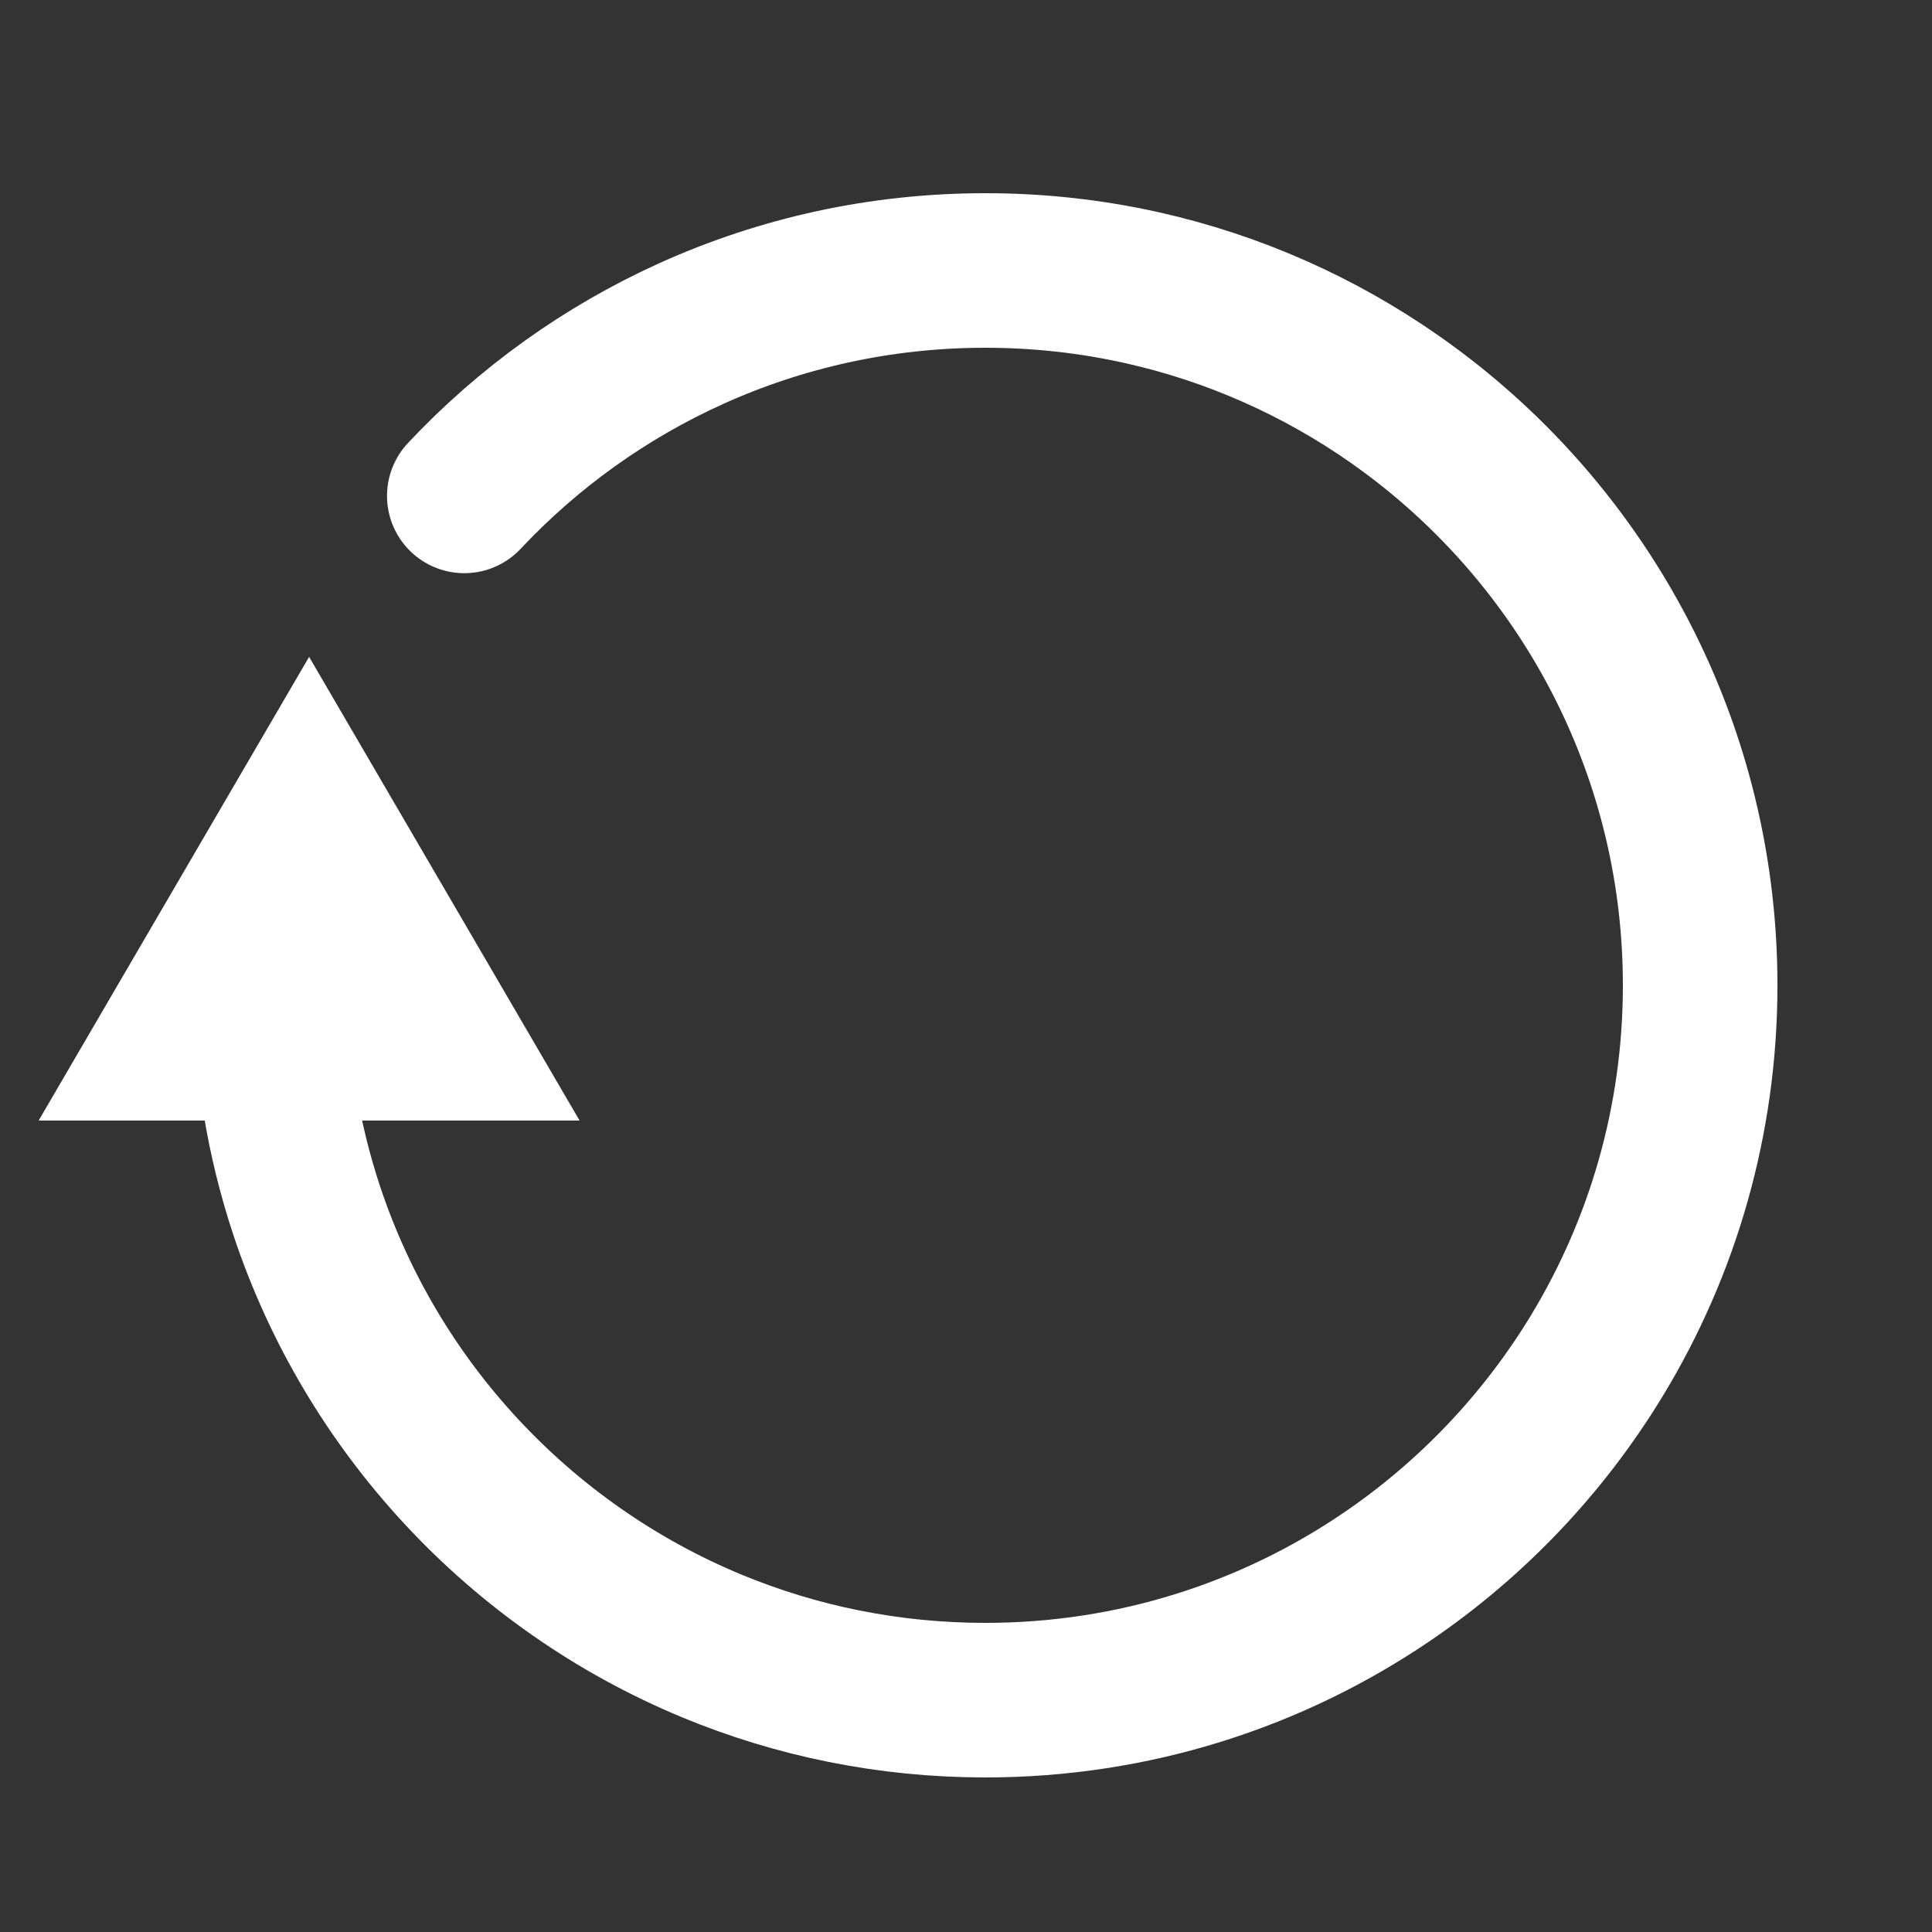
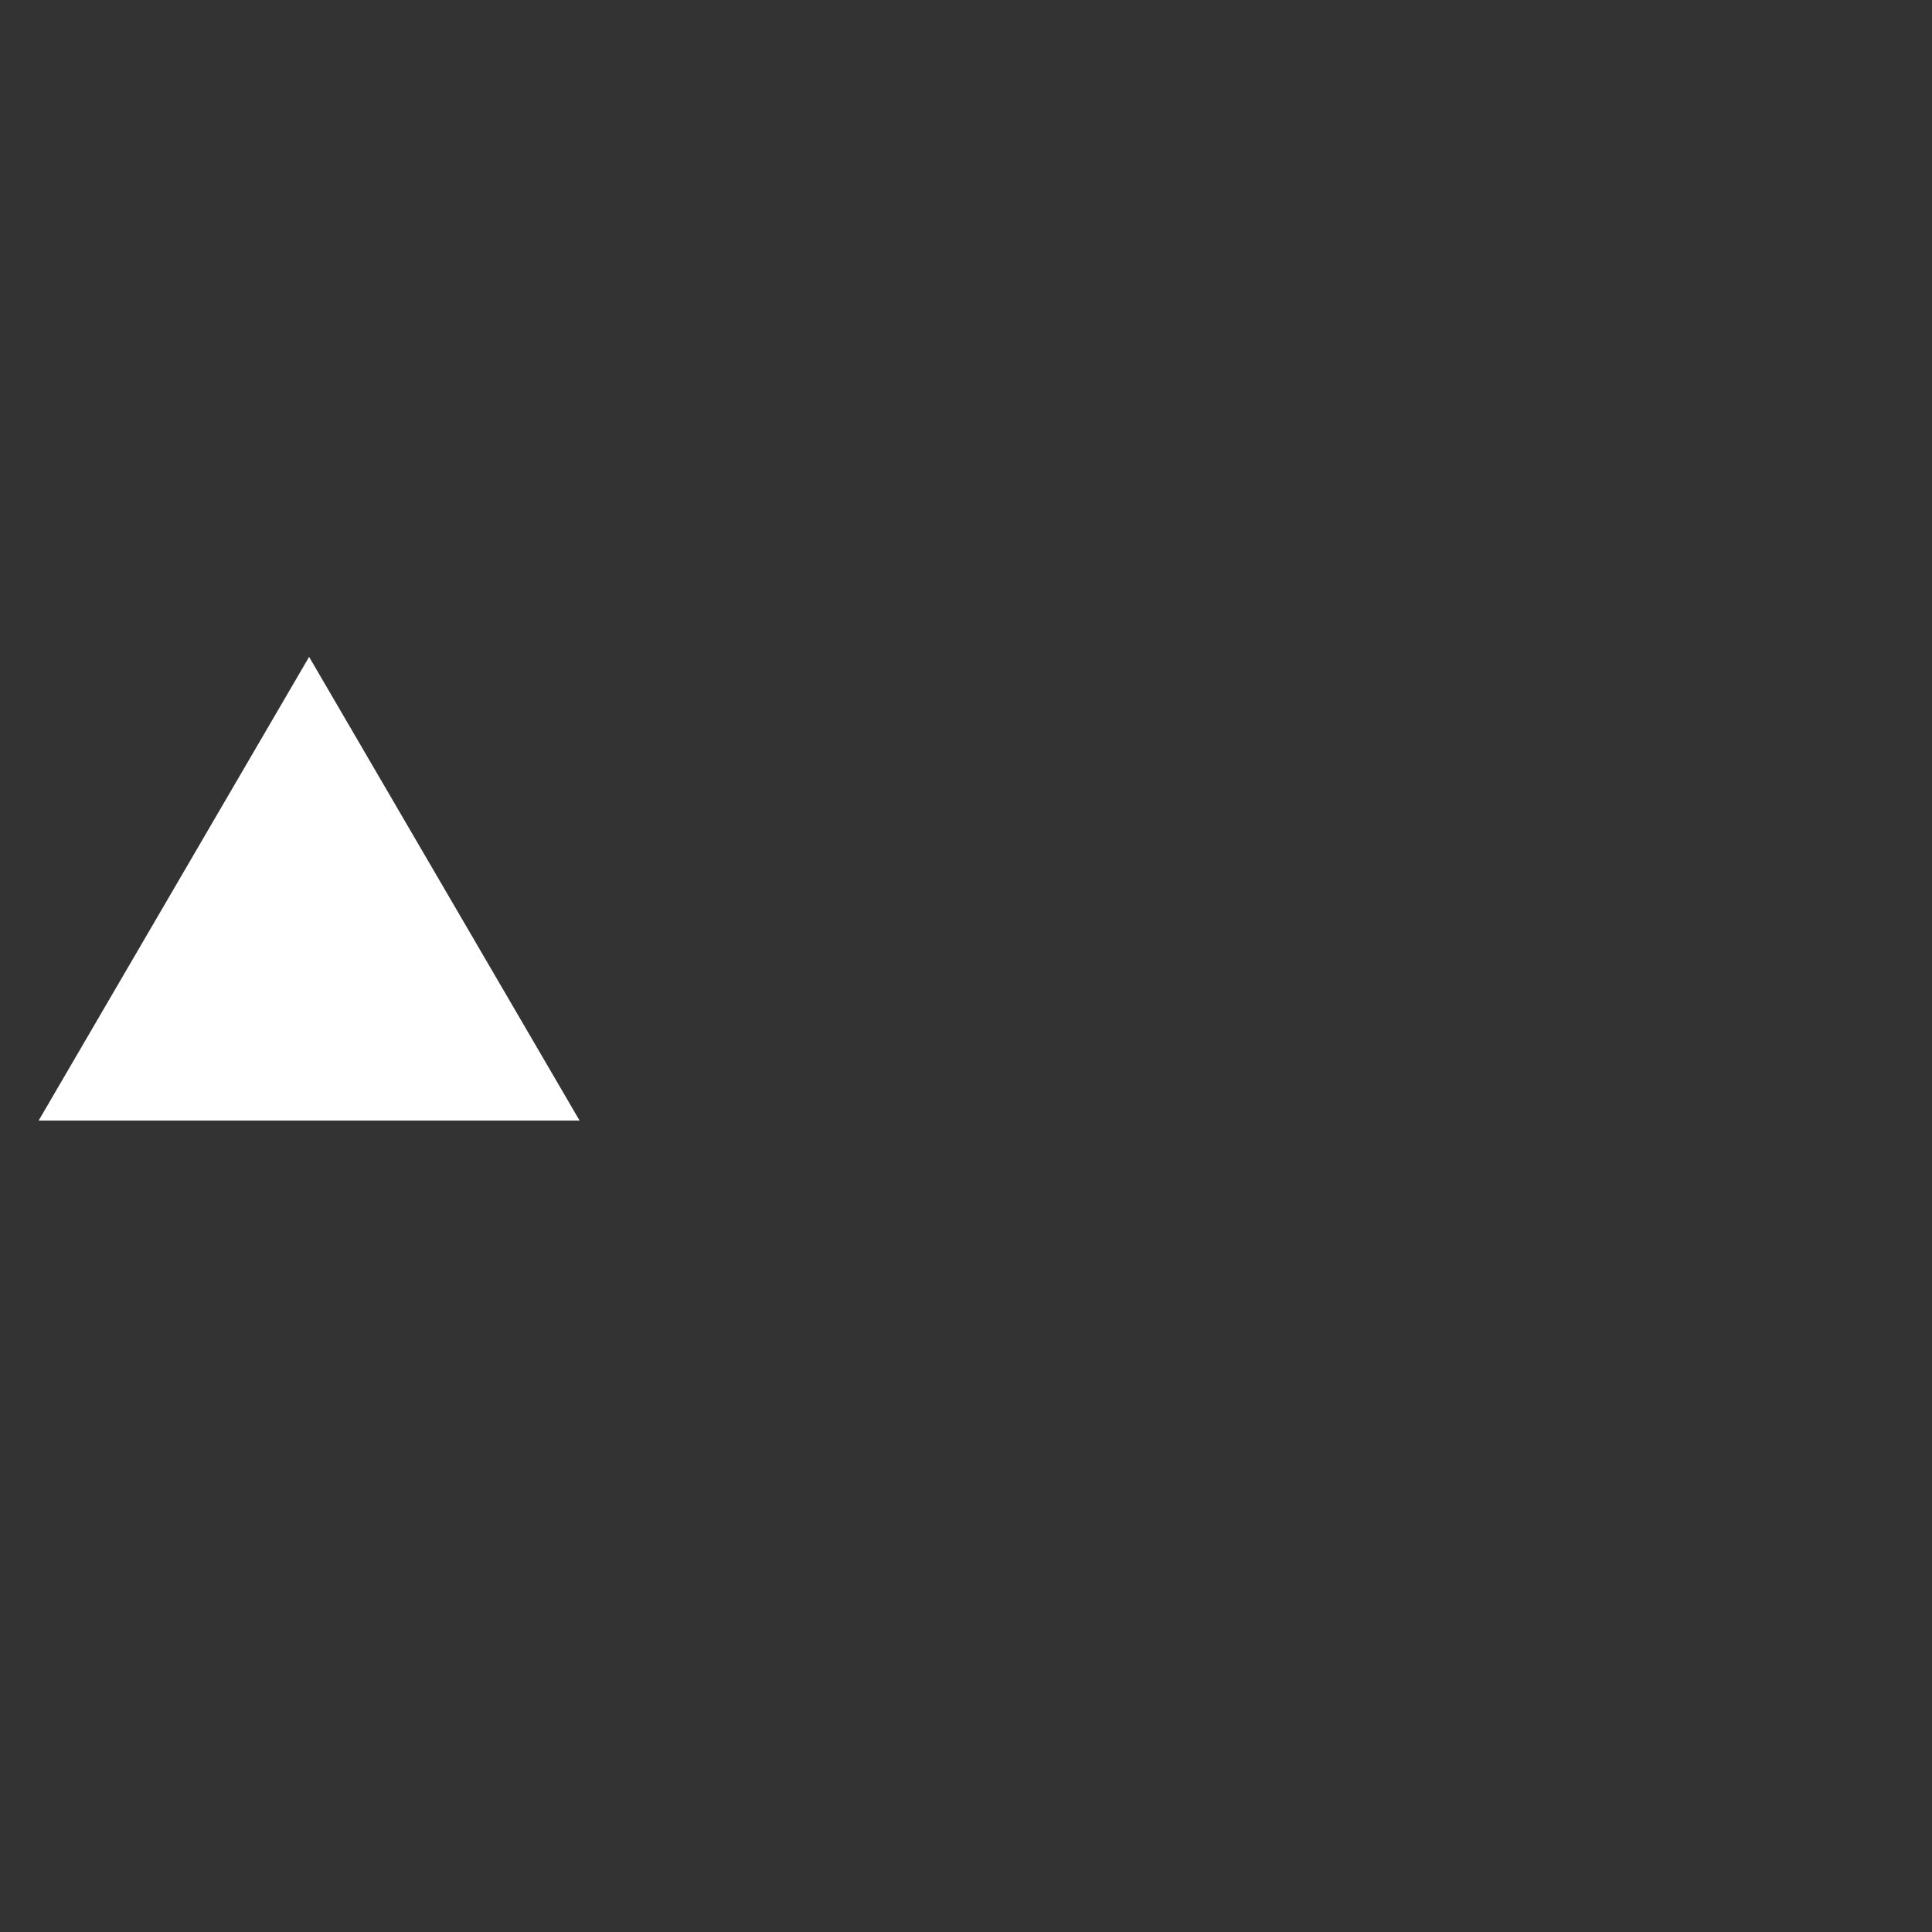
<svg xmlns="http://www.w3.org/2000/svg" width="50px" height="50px" viewBox="0 0 50 50">
  <rect x="0" y="0" width="50" height="50" fill="#333333" stroke="none" />
  <title>complete</title>
  <g id="complete" stroke="none" stroke-width="1" fill="none" fill-rule="evenodd">
-     <path d="M25.5,44 C27.541,44 29.505,43.669 31.341,43.059 C33.869,42.218 36.154,40.848 38.065,39.078 C40.011,37.277 41.568,35.063 42.599,32.575 C43.502,30.395 44,28.006 44,25.5 C44,21.654 42.826,18.081 40.817,15.122 C39.322,12.919 37.364,11.056 35.083,9.672 C32.288,7.976 29.008,7 25.5,7 C22.647,7 19.946,7.646 17.533,8.799 C14.636,10.183 12.155,12.299 10.33,14.908 C8.972,16.849 7.977,19.064 7.444,21.452 C7.153,22.755 7,24.11 7,25.5 C7,28.209 7.582,30.782 8.628,33.1 C9.635,35.332 11.072,37.329 12.834,38.984" id="Oval" stroke="#FFFFFF" stroke-width="4" stroke-linecap="round" transform="translate(25.5, 25.5) rotate(90) translate(-25.5, -25.5) " />
    <polygon id="Path-7" fill="#FFFFFF" fill-rule="nonzero" transform="translate(7.153, 26.396) rotate(142) translate(-7.153, -26.396) " points="0.701 33.279 2.573 19.513 13.605 28.132" />
  </g>
</svg>